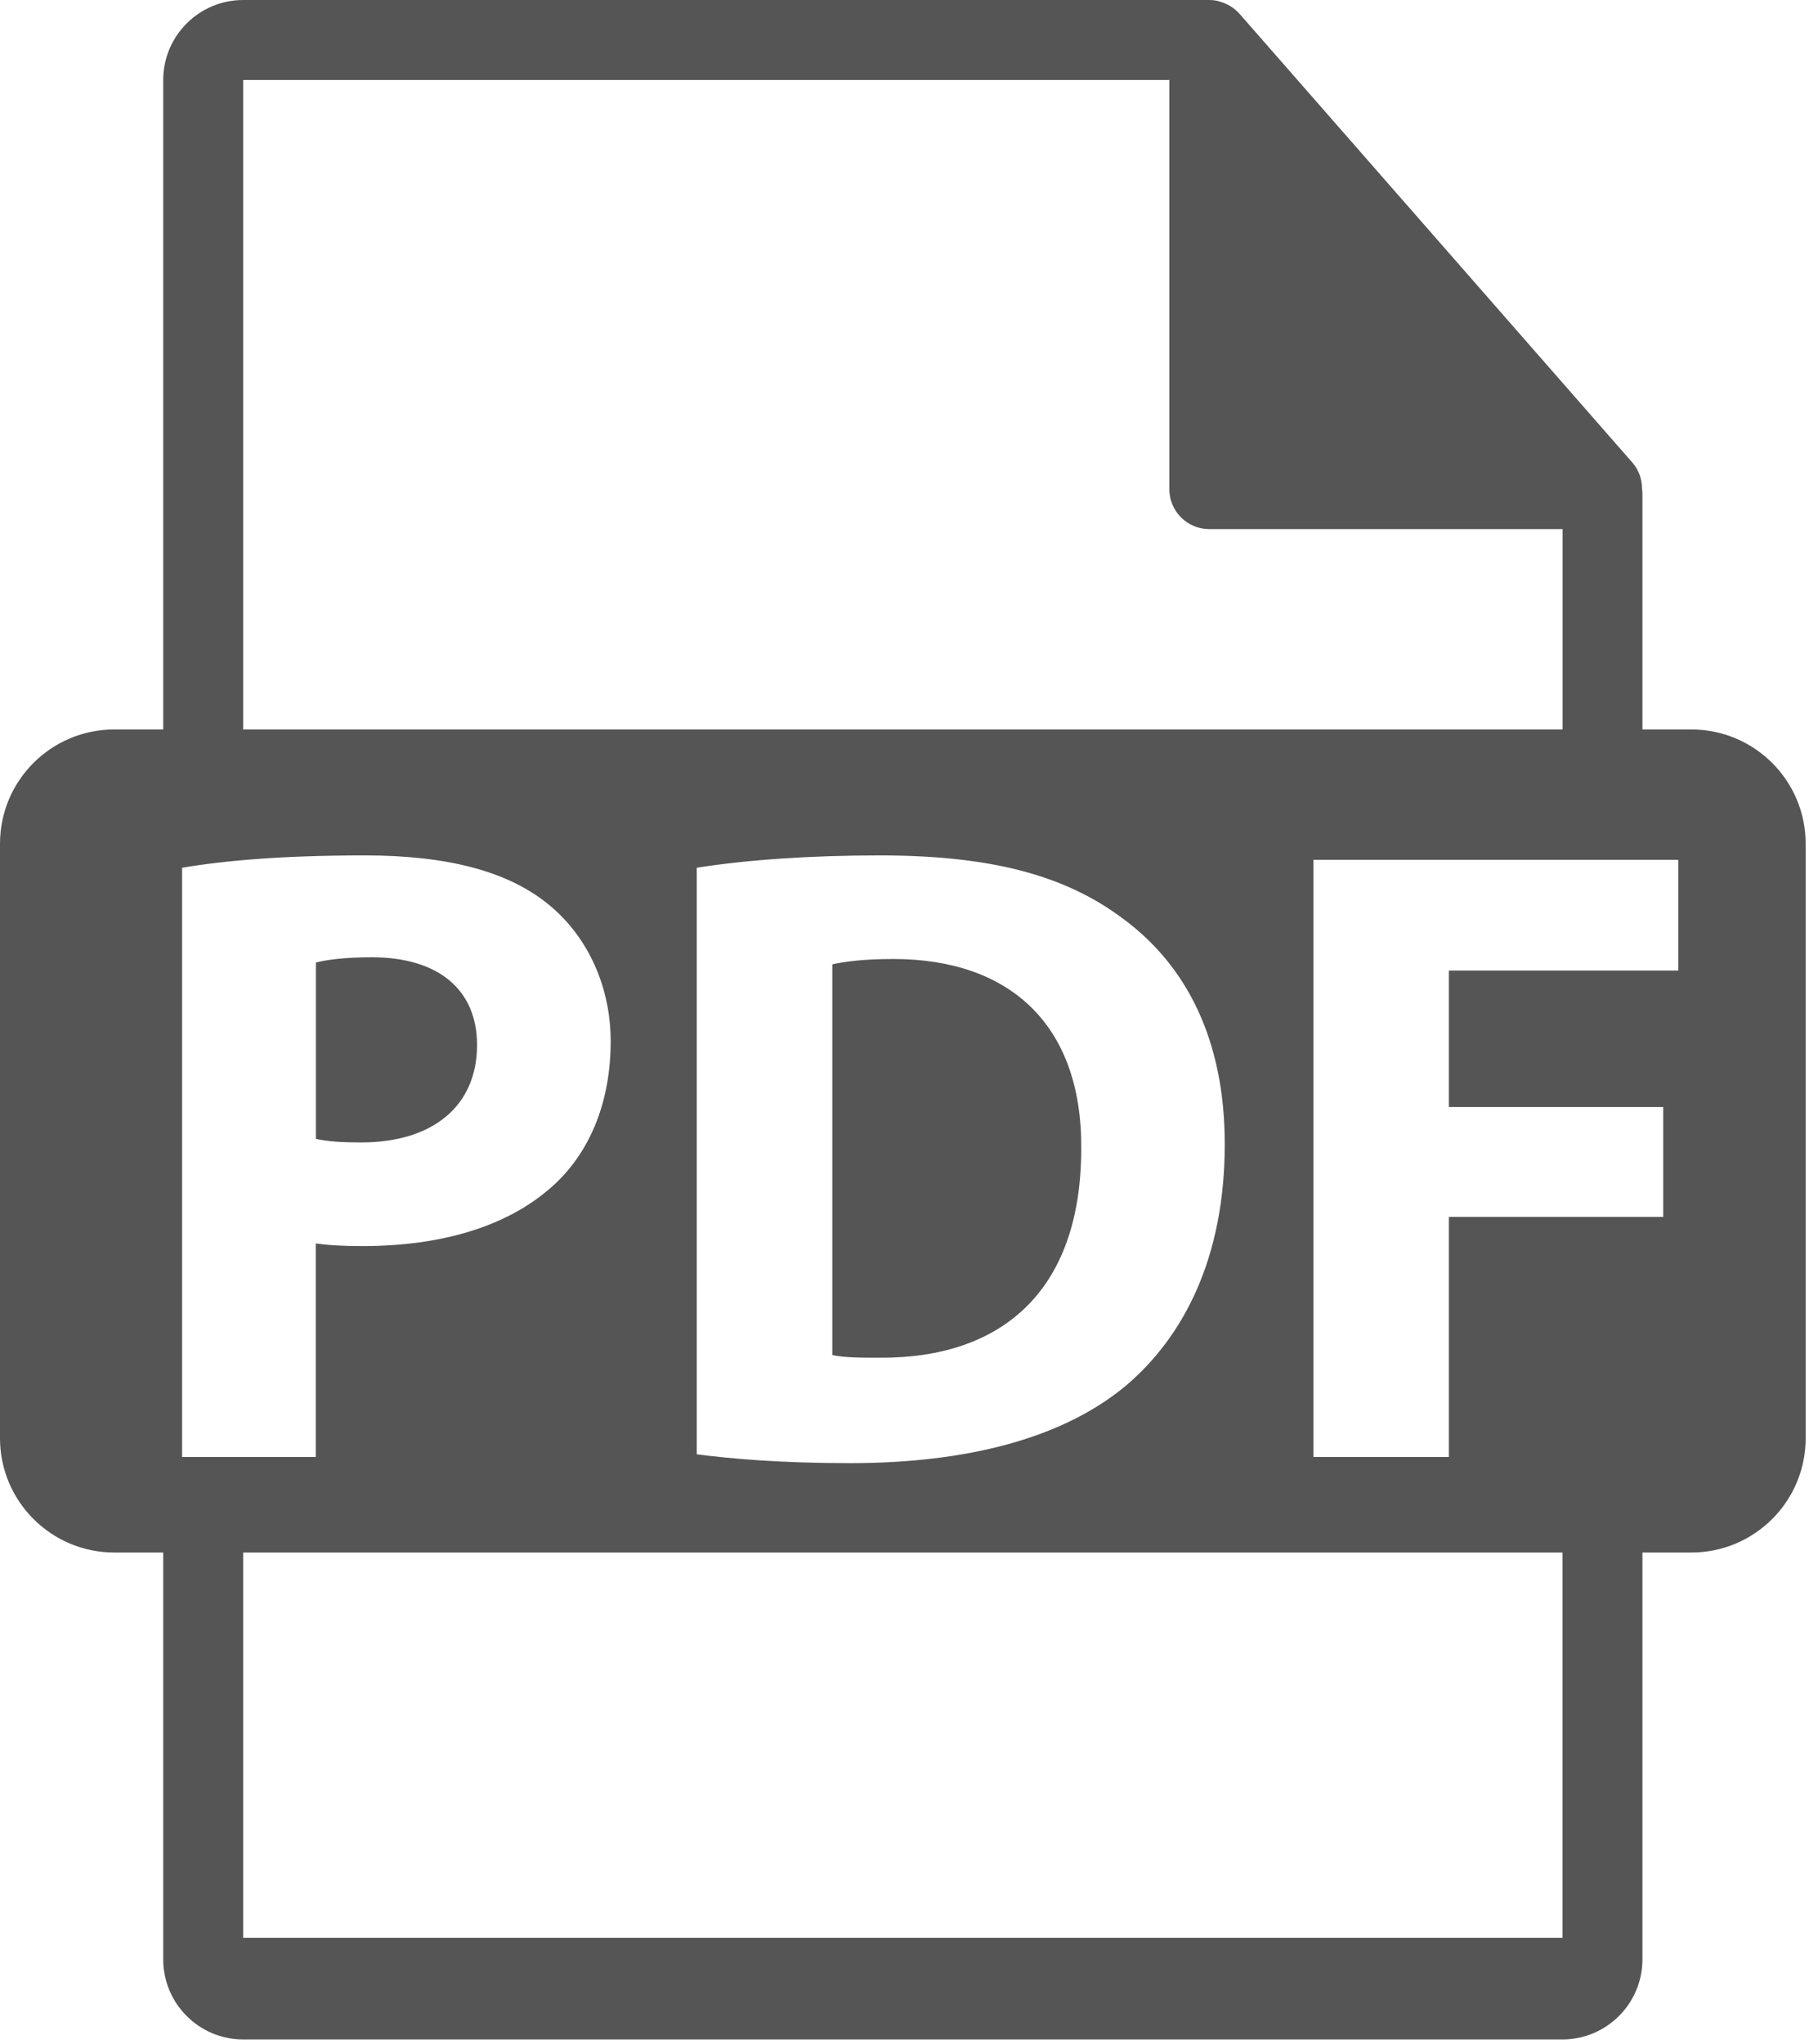
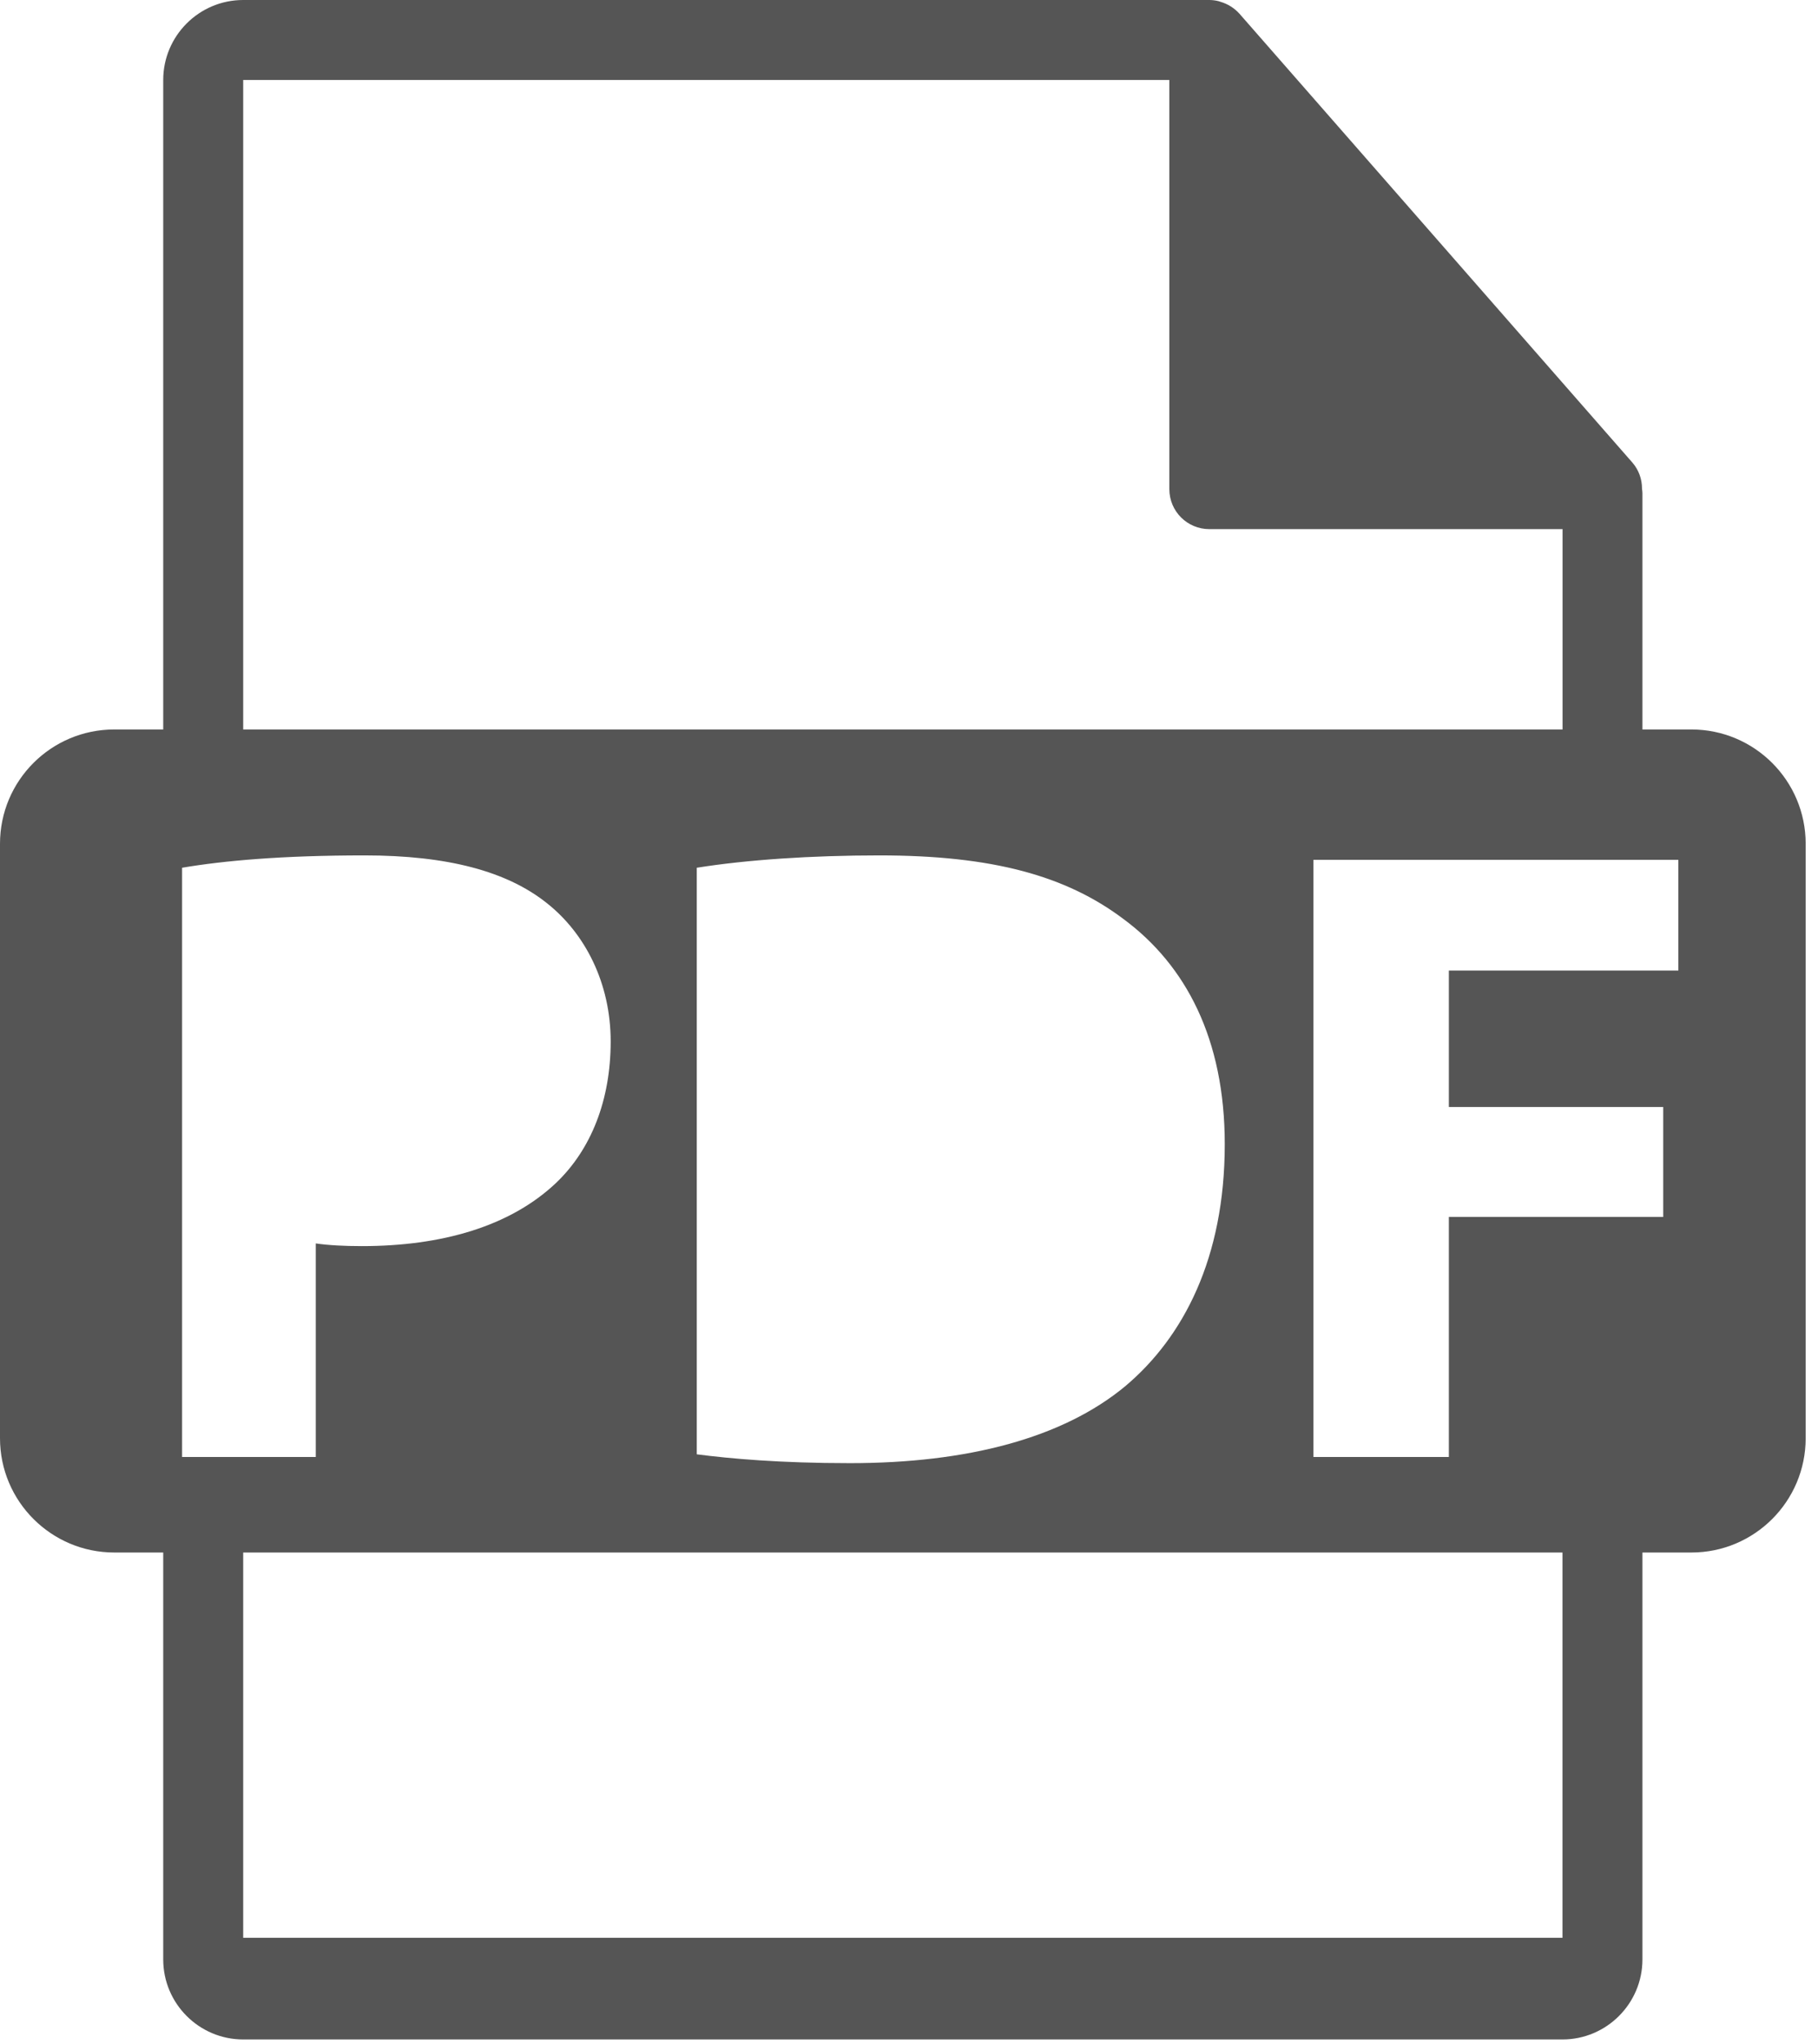
<svg xmlns="http://www.w3.org/2000/svg" width="129" height="145" viewBox="0 0 129 145" fill="none">
-   <path d="M33.85 74.128C33.85 70.233 31.144 67.906 26.372 67.906C24.425 67.906 23.108 68.096 22.416 68.28V80.79C23.236 80.975 24.241 81.042 25.619 81.042C30.708 81.042 33.85 78.464 33.85 74.128ZM63.401 68.029C61.264 68.029 59.88 68.219 59.06 68.409V96.124C59.88 96.314 61.197 96.314 62.391 96.314C71.062 96.376 76.721 91.599 76.721 81.482C76.787 72.683 71.631 68.029 63.401 68.029V68.029Z" fill="#555555" />
  <path d="M120.017 51.747H116.542V34.983C116.54 34.877 116.529 34.771 116.512 34.666C116.517 33.991 116.279 33.338 115.84 32.826L87.945 0.969L87.924 0.948C87.57 0.564 87.119 0.282 86.618 0.133L86.464 0.082C86.251 0.029 86.032 0.001 85.813 0H17.256C14.124 0 11.582 2.547 11.582 5.673V51.747H8.108C3.628 51.747 0 55.376 0 59.855V102.023C0 106.497 3.634 110.131 8.108 110.131H11.582V139C11.582 142.126 14.124 144.674 17.256 144.674H110.869C113.995 144.674 116.542 142.126 116.542 139V110.131H120.017C124.496 110.131 128.125 106.497 128.125 102.023V59.855C128.125 55.376 124.491 51.747 120.017 51.747V51.747ZM17.256 5.673H82.974V34.701C82.974 36.27 84.245 37.535 85.813 37.535H110.874V51.747H17.256V5.673ZM86.905 81.165C86.905 89.272 83.953 94.869 79.858 98.323C75.399 102.028 68.614 103.792 60.316 103.792C55.35 103.792 51.834 103.474 49.441 103.166V61.556C52.962 60.993 57.549 60.68 62.392 60.68C70.433 60.68 75.65 62.125 79.735 65.205C84.137 68.47 86.905 73.687 86.905 81.165V81.165ZM12.92 103.356V61.556C15.872 61.054 20.023 60.68 25.866 60.68C31.775 60.68 35.988 61.813 38.812 64.073C41.513 66.21 43.332 69.731 43.332 73.877C43.332 78.028 41.953 81.544 39.437 83.932C36.167 87.012 31.329 88.396 25.671 88.396C24.416 88.396 23.283 88.335 22.407 88.206V103.356H12.92ZM110.869 137.463H17.256V110.131H110.869V137.463ZM119.09 68.849H102.807V78.53H118.018V86.326H102.807V103.356H93.198V60.993H119.09V68.849Z" fill="#555555" />
</svg>